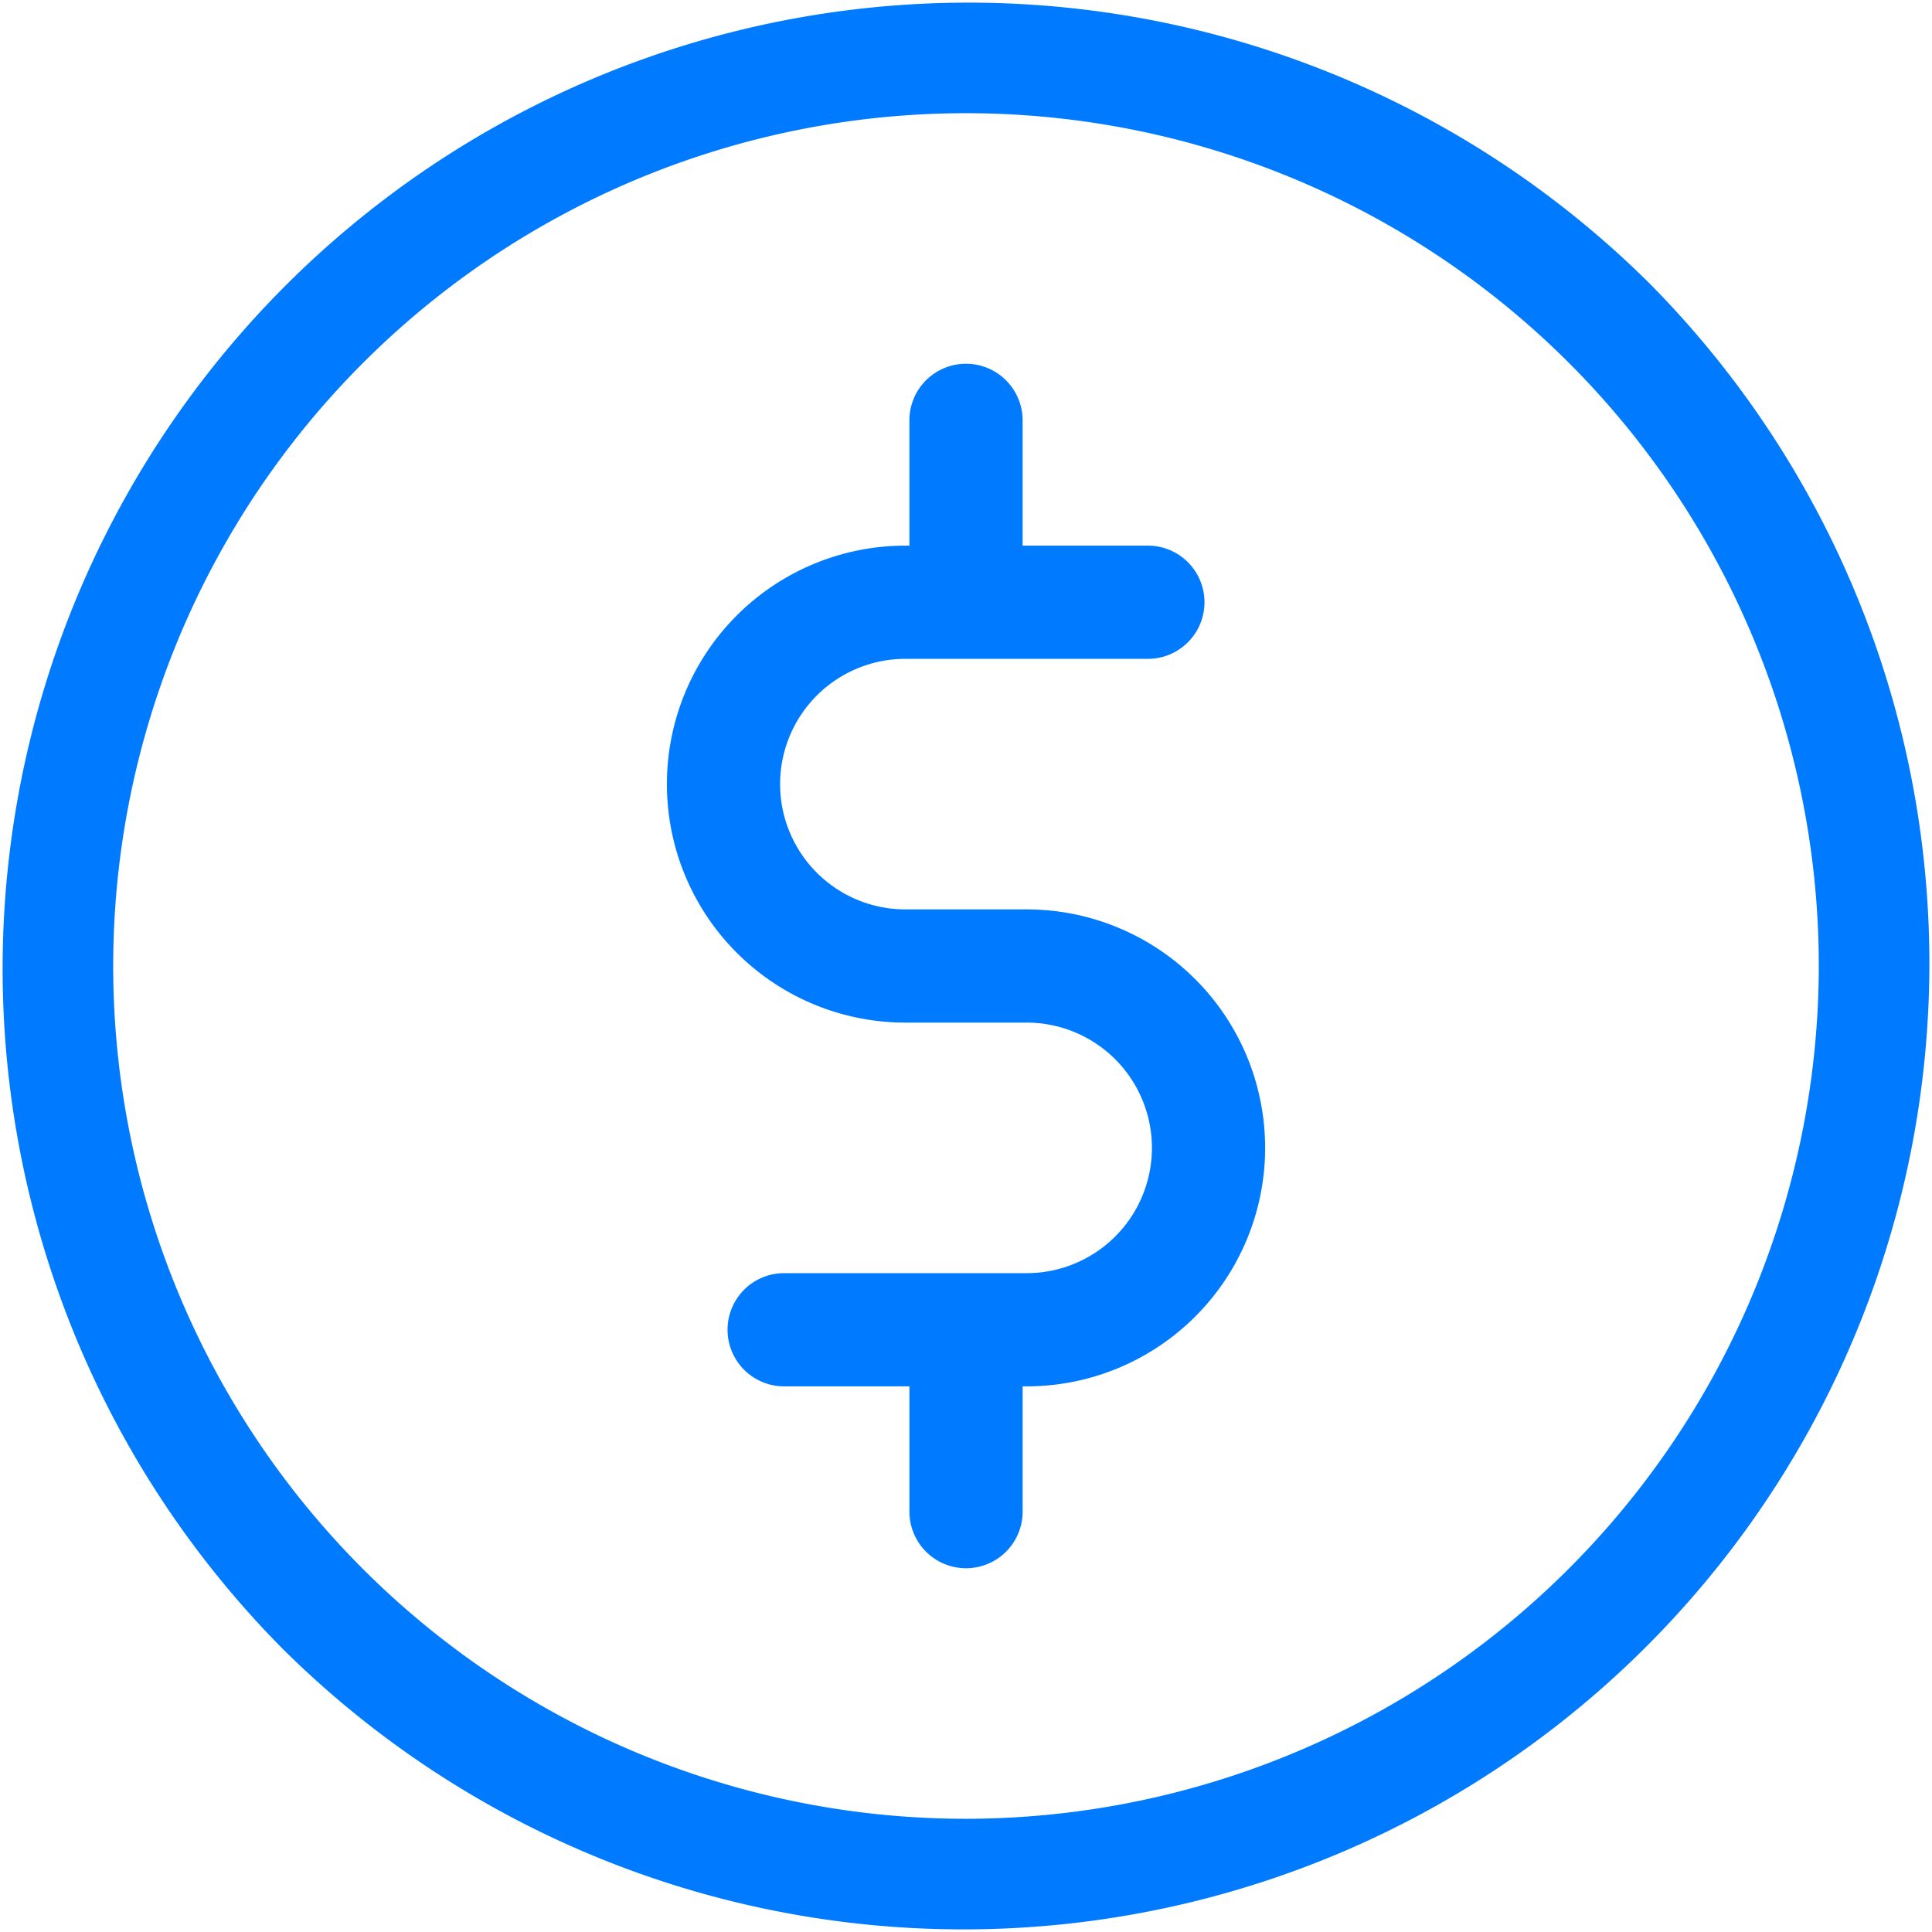
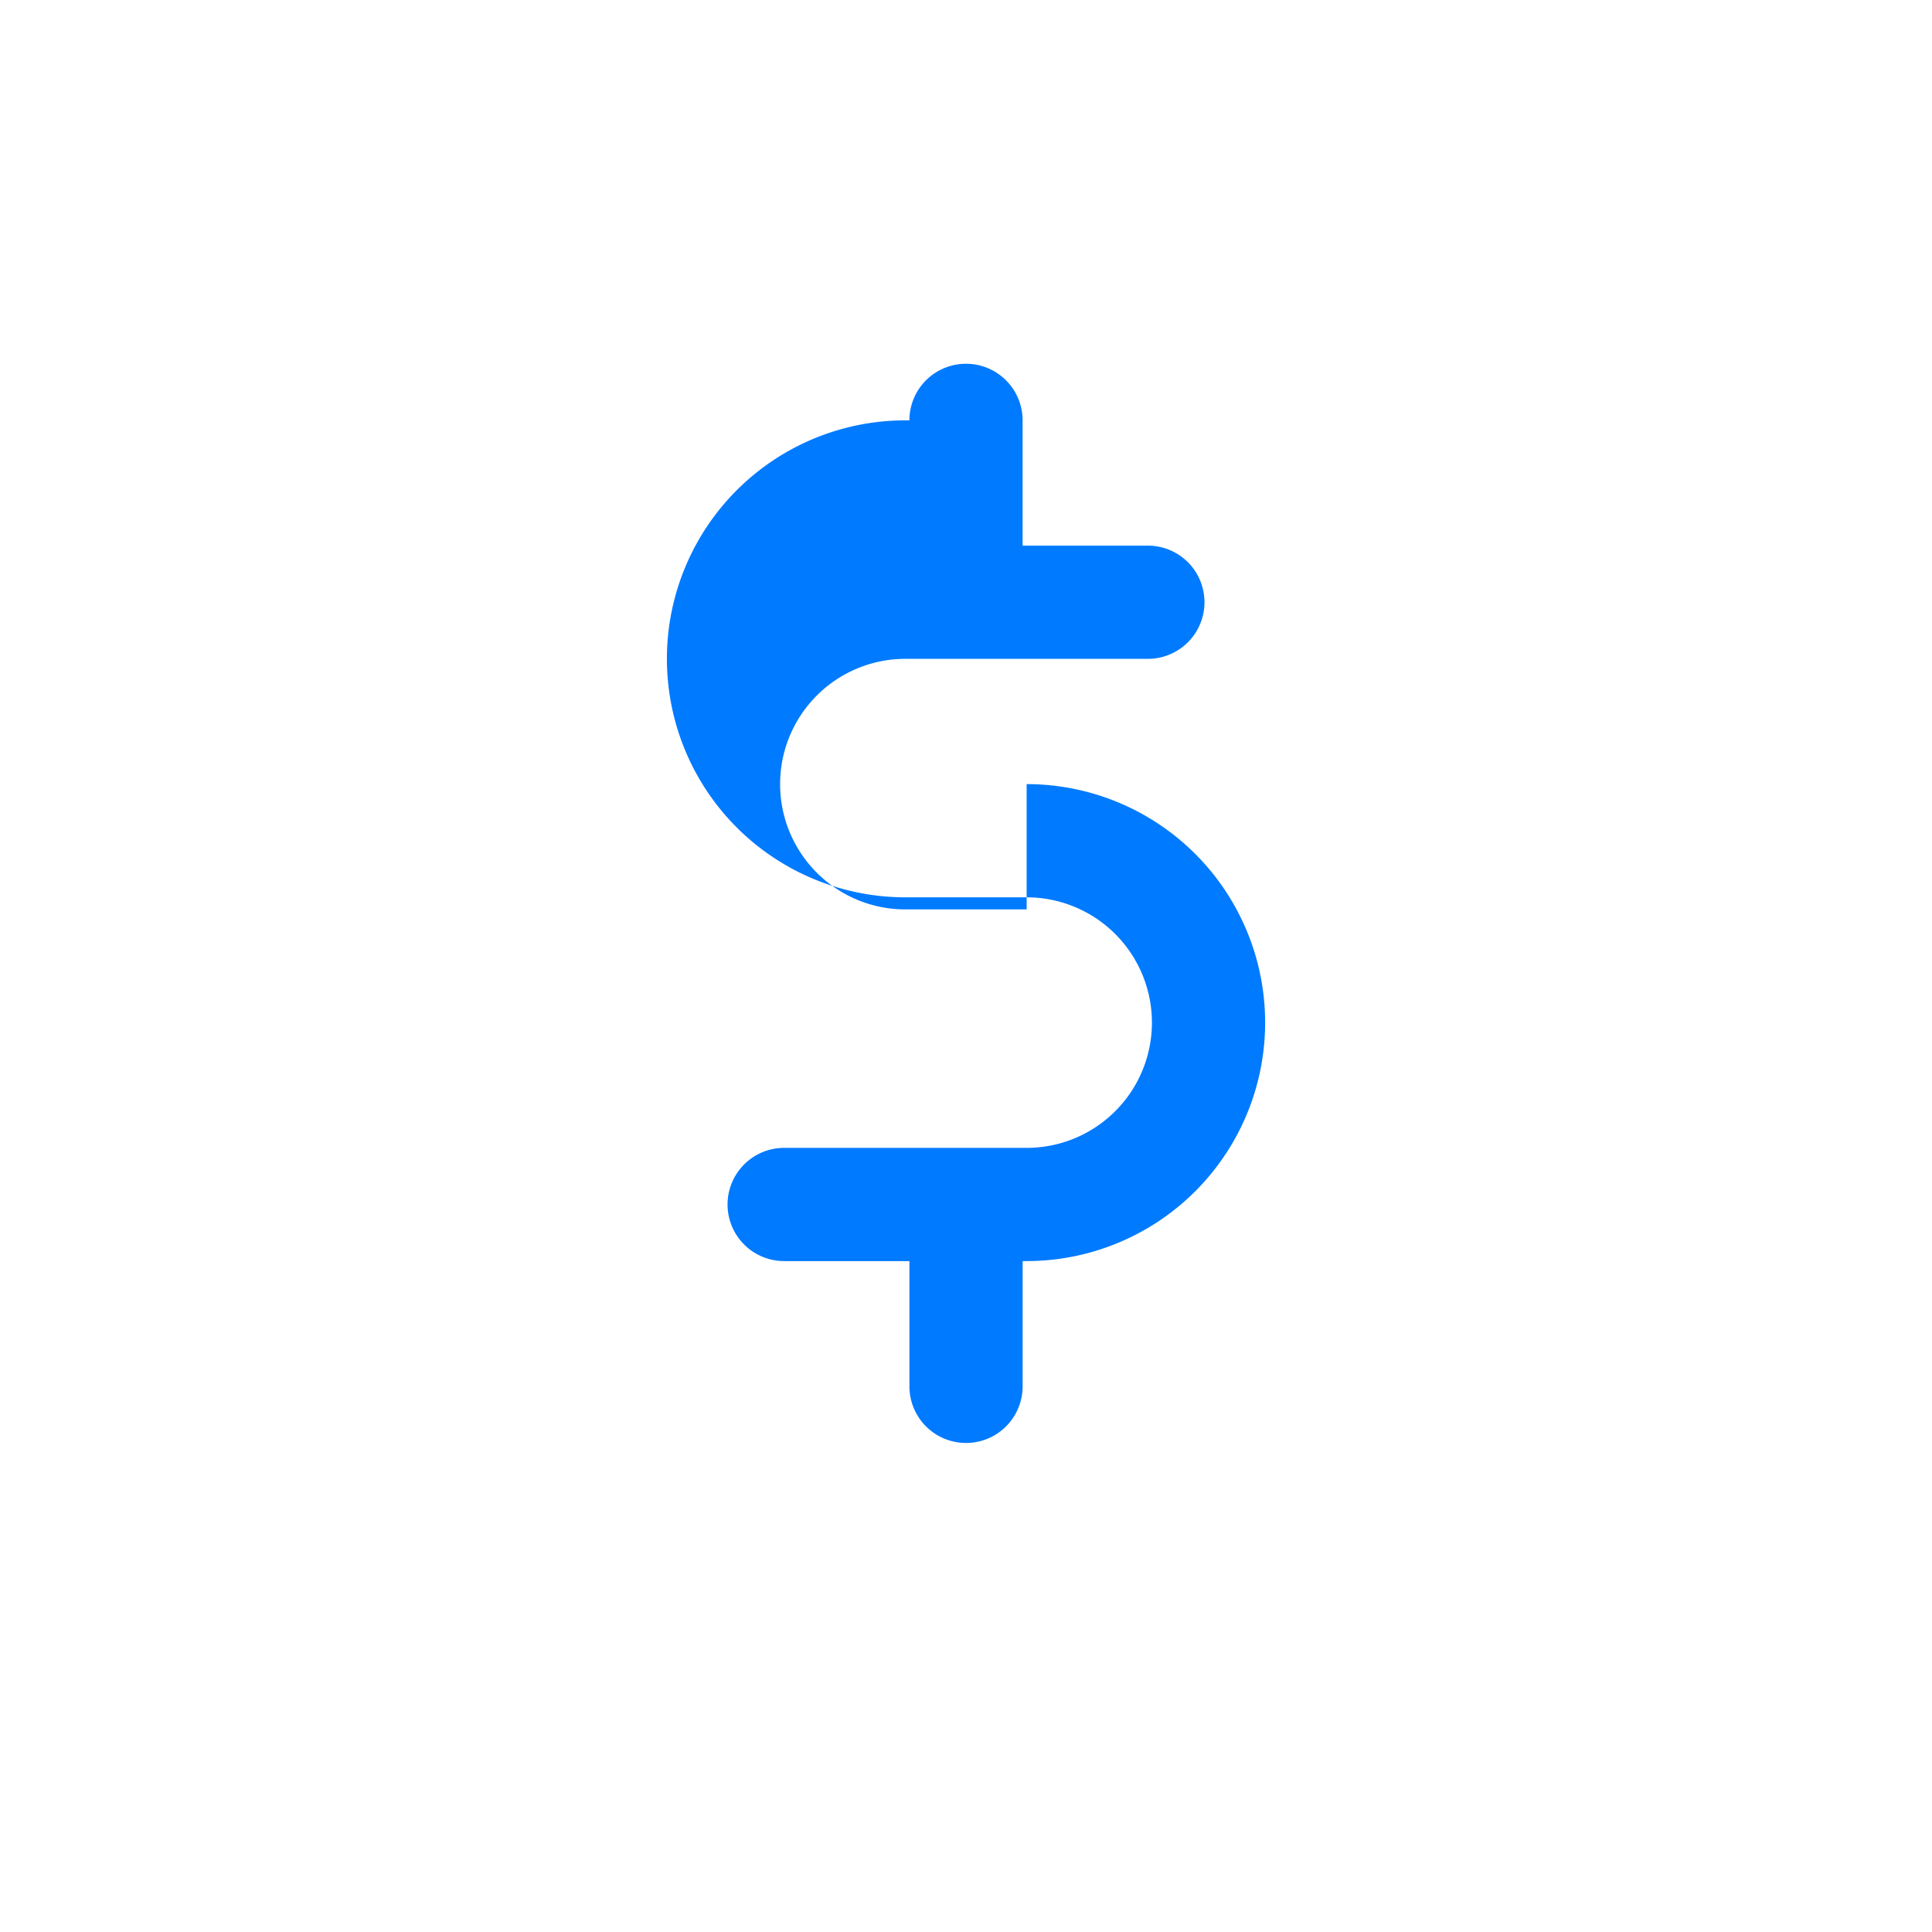
<svg xmlns="http://www.w3.org/2000/svg" height="64" viewBox="0 0 64 64" width="64">
  <g fill="#007aff">
-     <path d="m54.627 9.373a32 32 0 0 0 -45.254 45.255 32 32 0 0 0 45.254-45.255zm-22.627 50.877a28.25 28.25 0 1 1 28.25-28.25 28.282 28.282 0 0 1 -28.25 28.25z" />
-     <path d="m188.651 114.476h-4.017a4.15 4.15 0 1 1 0-8.3h8.033a1.875 1.875 0 1 0 0-3.75h-4.15v-4.15a1.875 1.875 0 0 0 -3.75 0v4.15h-.133a7.9 7.9 0 1 0 0 15.8h4.017a4.15 4.15 0 0 1 0 8.3h-8.033a1.875 1.875 0 0 0 0 3.75h4.15v4.15a1.875 1.875 0 0 0 3.75 0v-4.15h.133a7.9 7.9 0 0 0 0-15.8z" transform="translate(-154.642 -84.351)" />
+     <path d="m188.651 114.476h-4.017a4.15 4.15 0 1 1 0-8.3h8.033a1.875 1.875 0 1 0 0-3.75h-4.15v-4.15a1.875 1.875 0 0 0 -3.75 0h-.133a7.9 7.9 0 1 0 0 15.8h4.017a4.15 4.15 0 0 1 0 8.3h-8.033a1.875 1.875 0 0 0 0 3.75h4.15v4.15a1.875 1.875 0 0 0 3.75 0v-4.15h.133a7.9 7.9 0 0 0 0-15.8z" transform="translate(-154.642 -84.351)" />
  </g>
</svg>